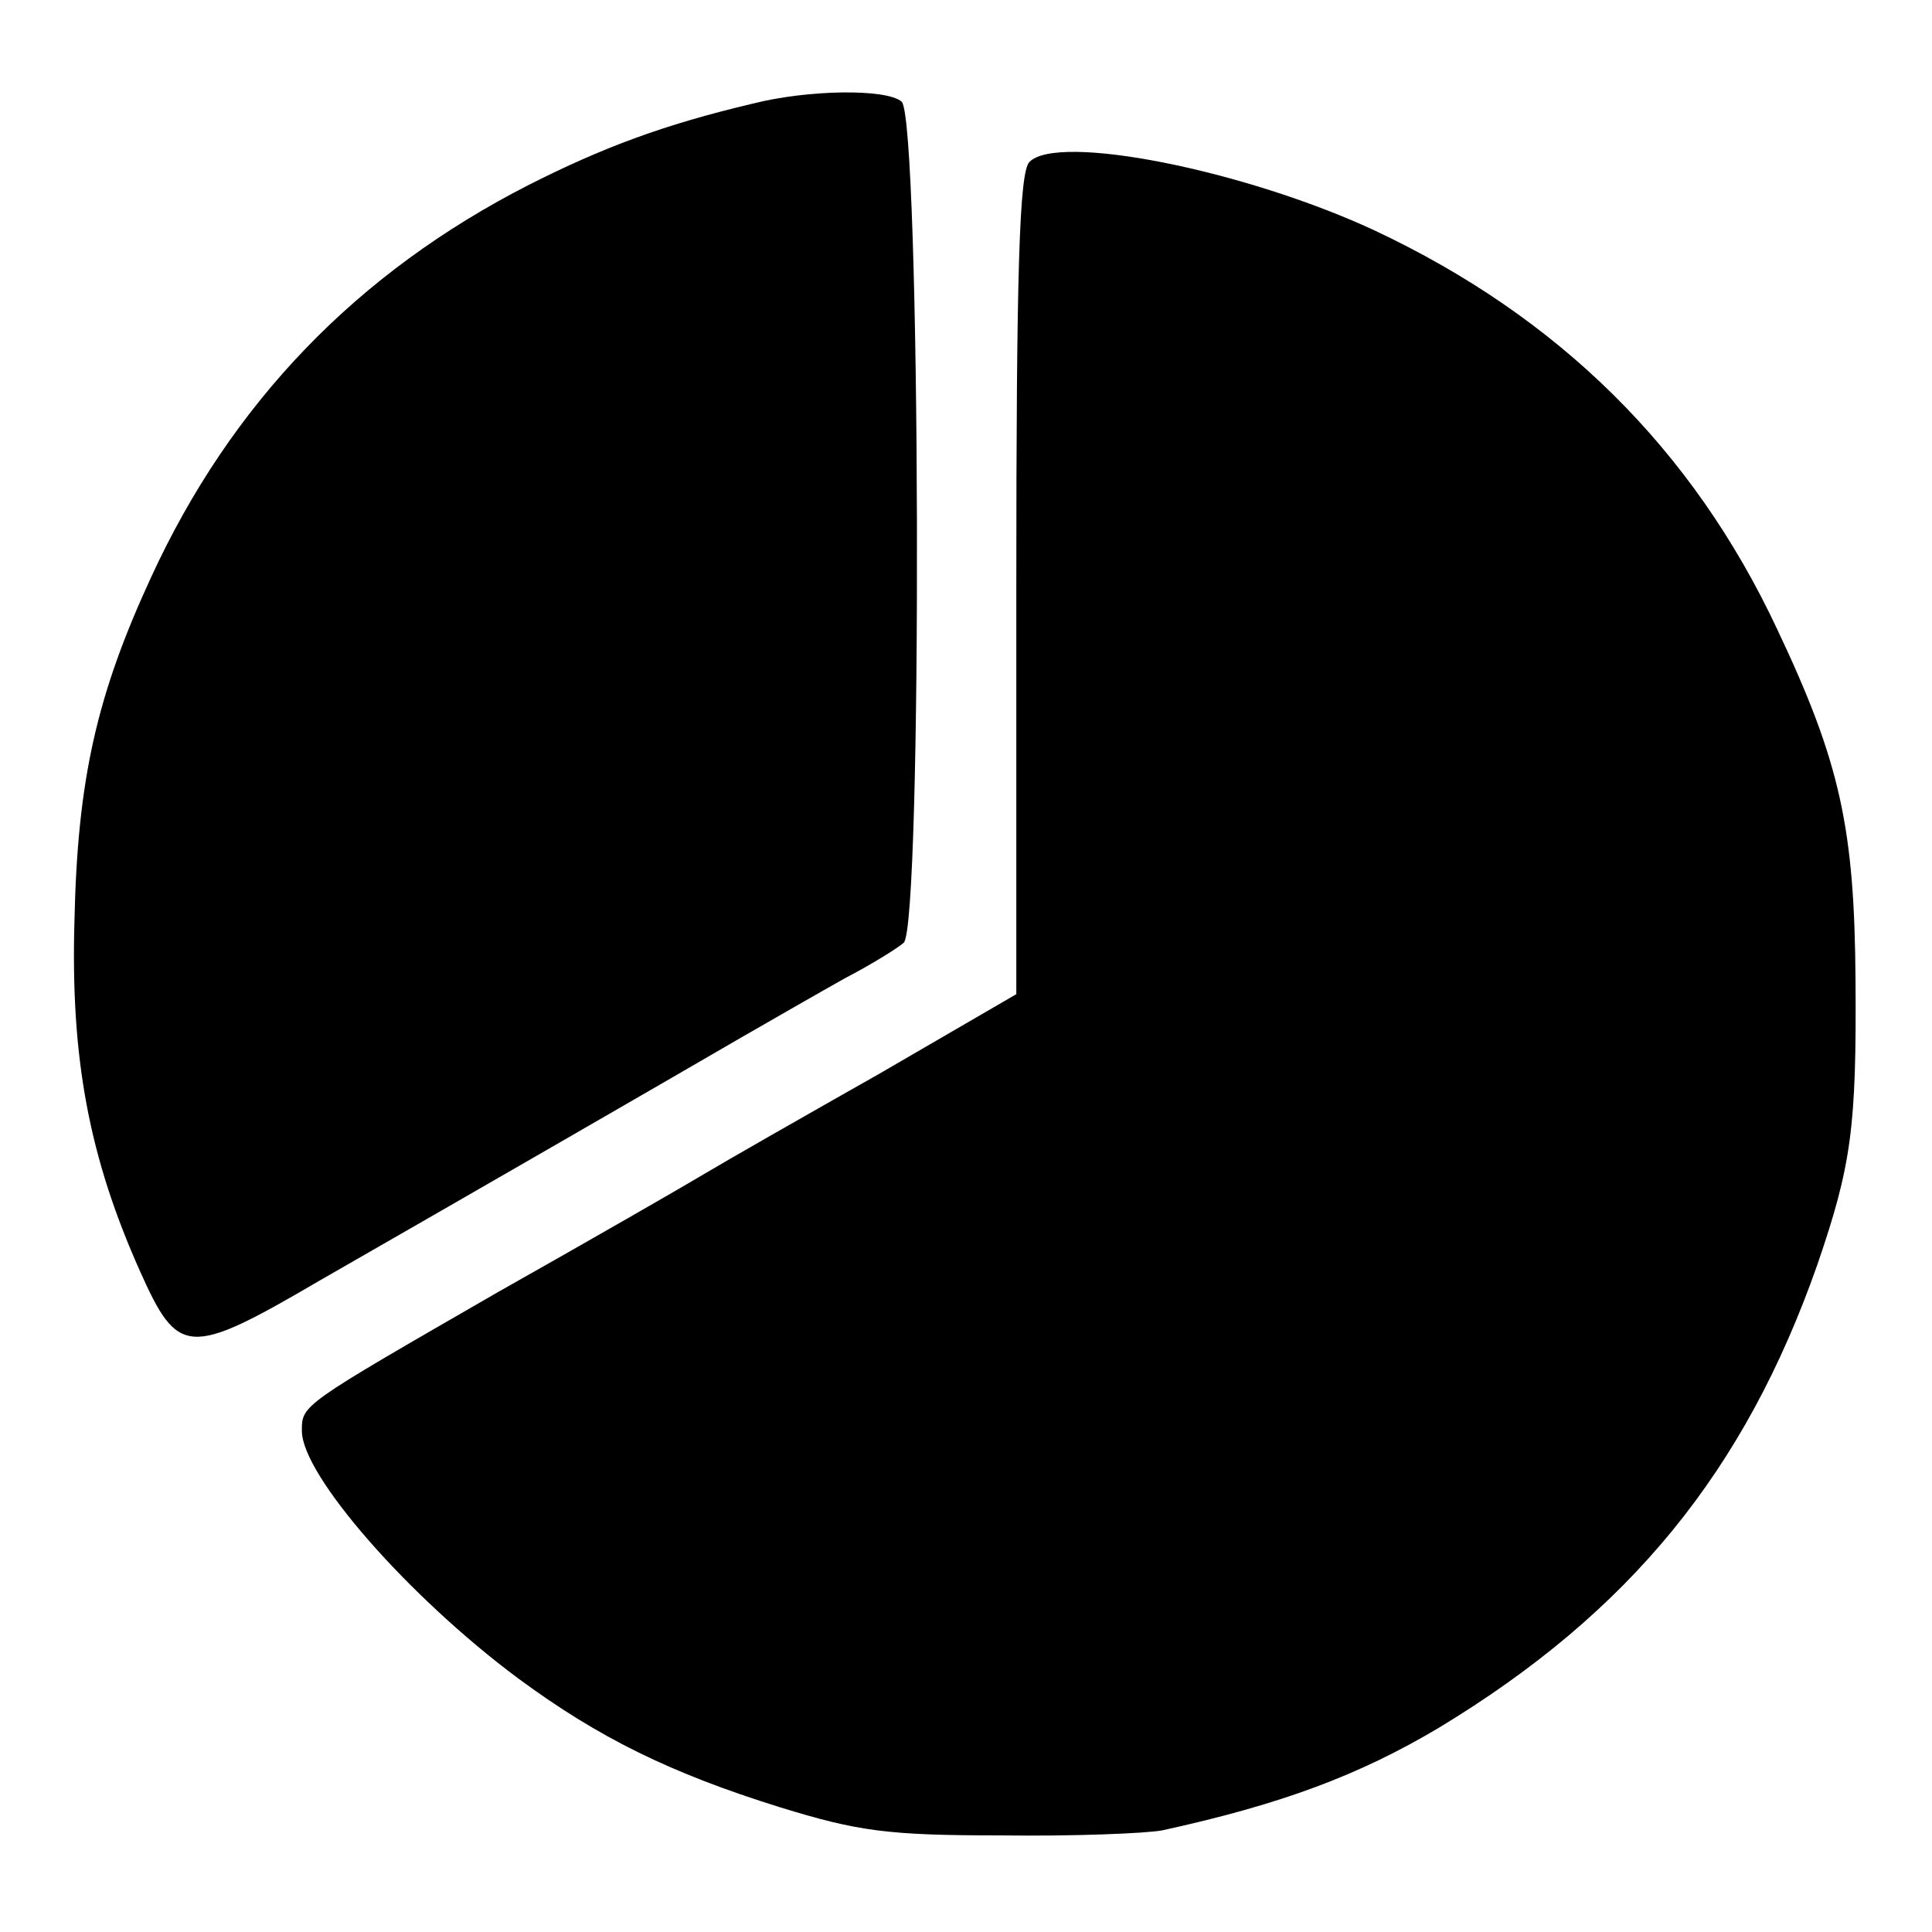
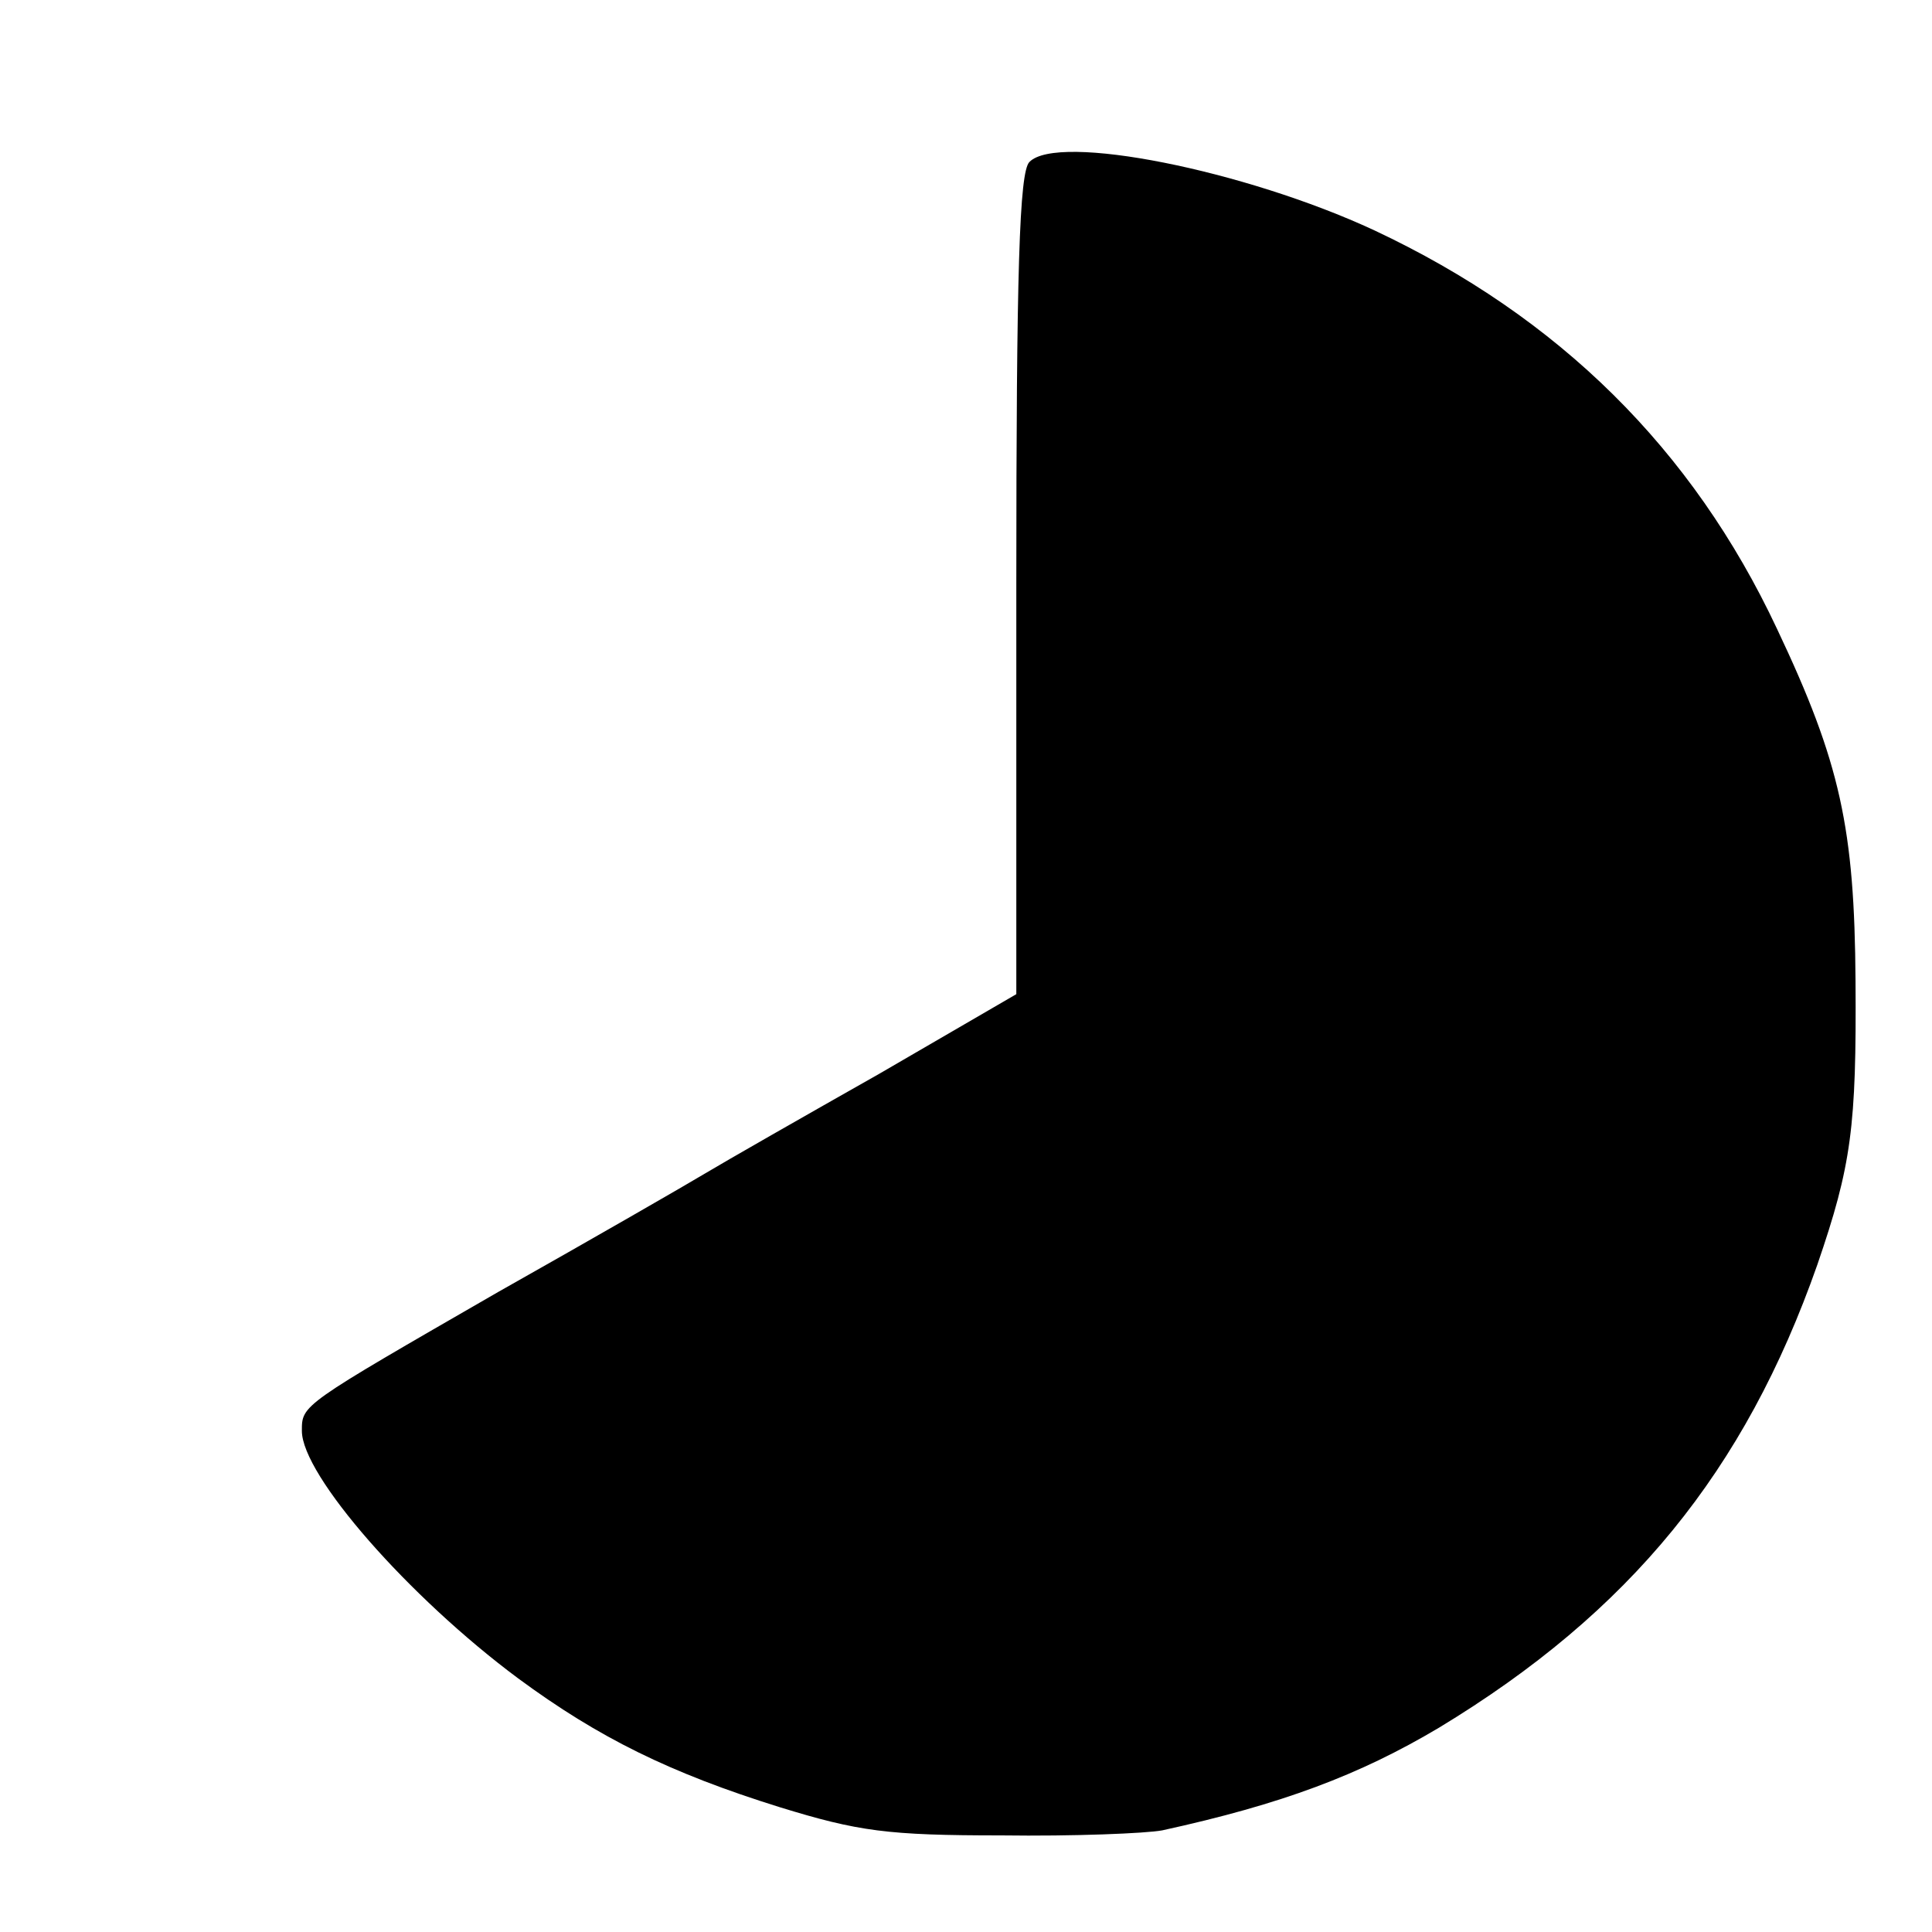
<svg xmlns="http://www.w3.org/2000/svg" version="1.0" width="192pt" height="192pt" viewBox="0 0 192 192" preserveAspectRatio="xMidYMid meet">
  <g transform="translate(0,192) scale(0.1,-0.1)" fill="#000000" stroke="none">
-     <path d="M748 1817 c-89 -21 -150 -44 -223 -81 -170 -87 -295 -216 -375 -390 -54 -117 -73 -201 -76 -341 -4 -138 15 -236 65 -348 38 -85 48 -86 178 -10 150 86 351 202 418 241 33 19 80 46 105 60 25 13 51 29 58 35 19 15 17 820 -2 836 -15 13 -93 12 -148 -2z" />
    <path d="M1023 1759 c-10 -10 -13 -108 -13 -420 l0 -407 -136 -79 c-76 -43 -153 -87 -173 -99 -20 -12 -112 -65 -206 -118 -196 -113 -195 -112 -195 -138 0 -44 106 -165 215 -246 80 -59 151 -94 260 -128 78 -24 107 -28 220 -28 72 -1 144 2 160 5 119 26 196 55 275 102 190 115 304 255 376 460 34 99 39 137 38 282 -1 152 -15 217 -78 350 -84 179 -217 310 -400 396 -129 60 -315 97 -343 68z" />
  </g>
</svg>